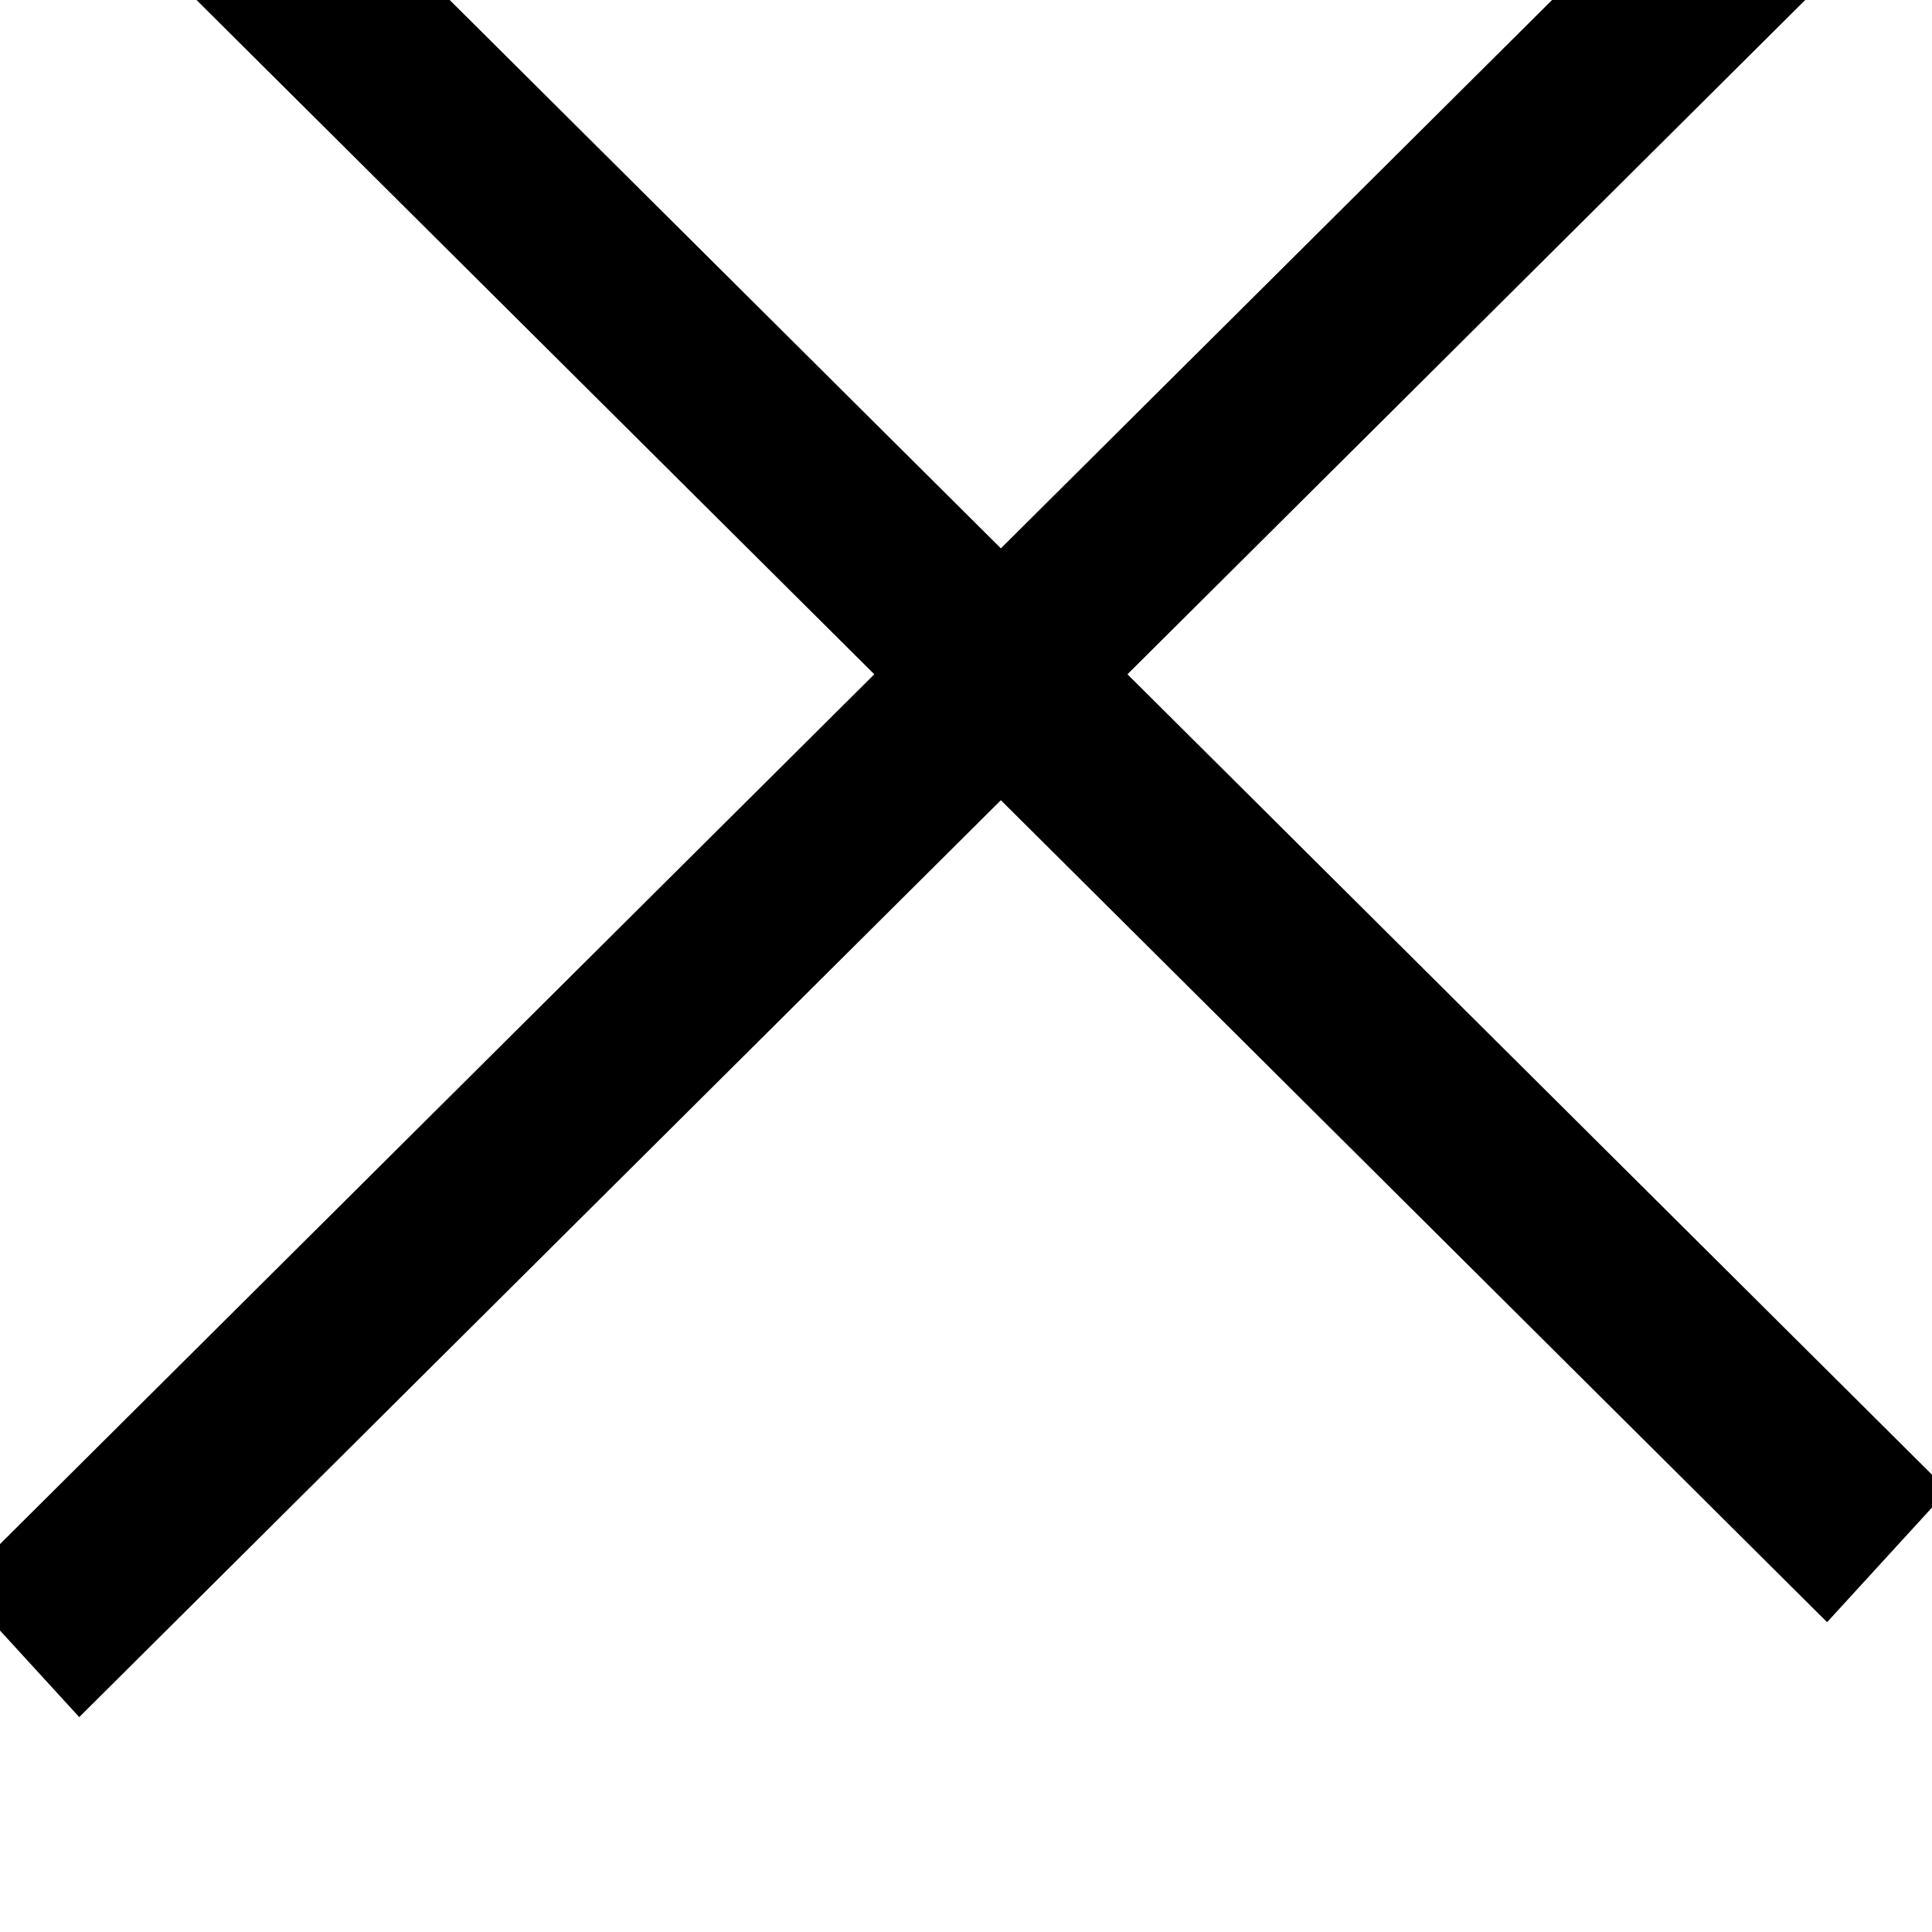
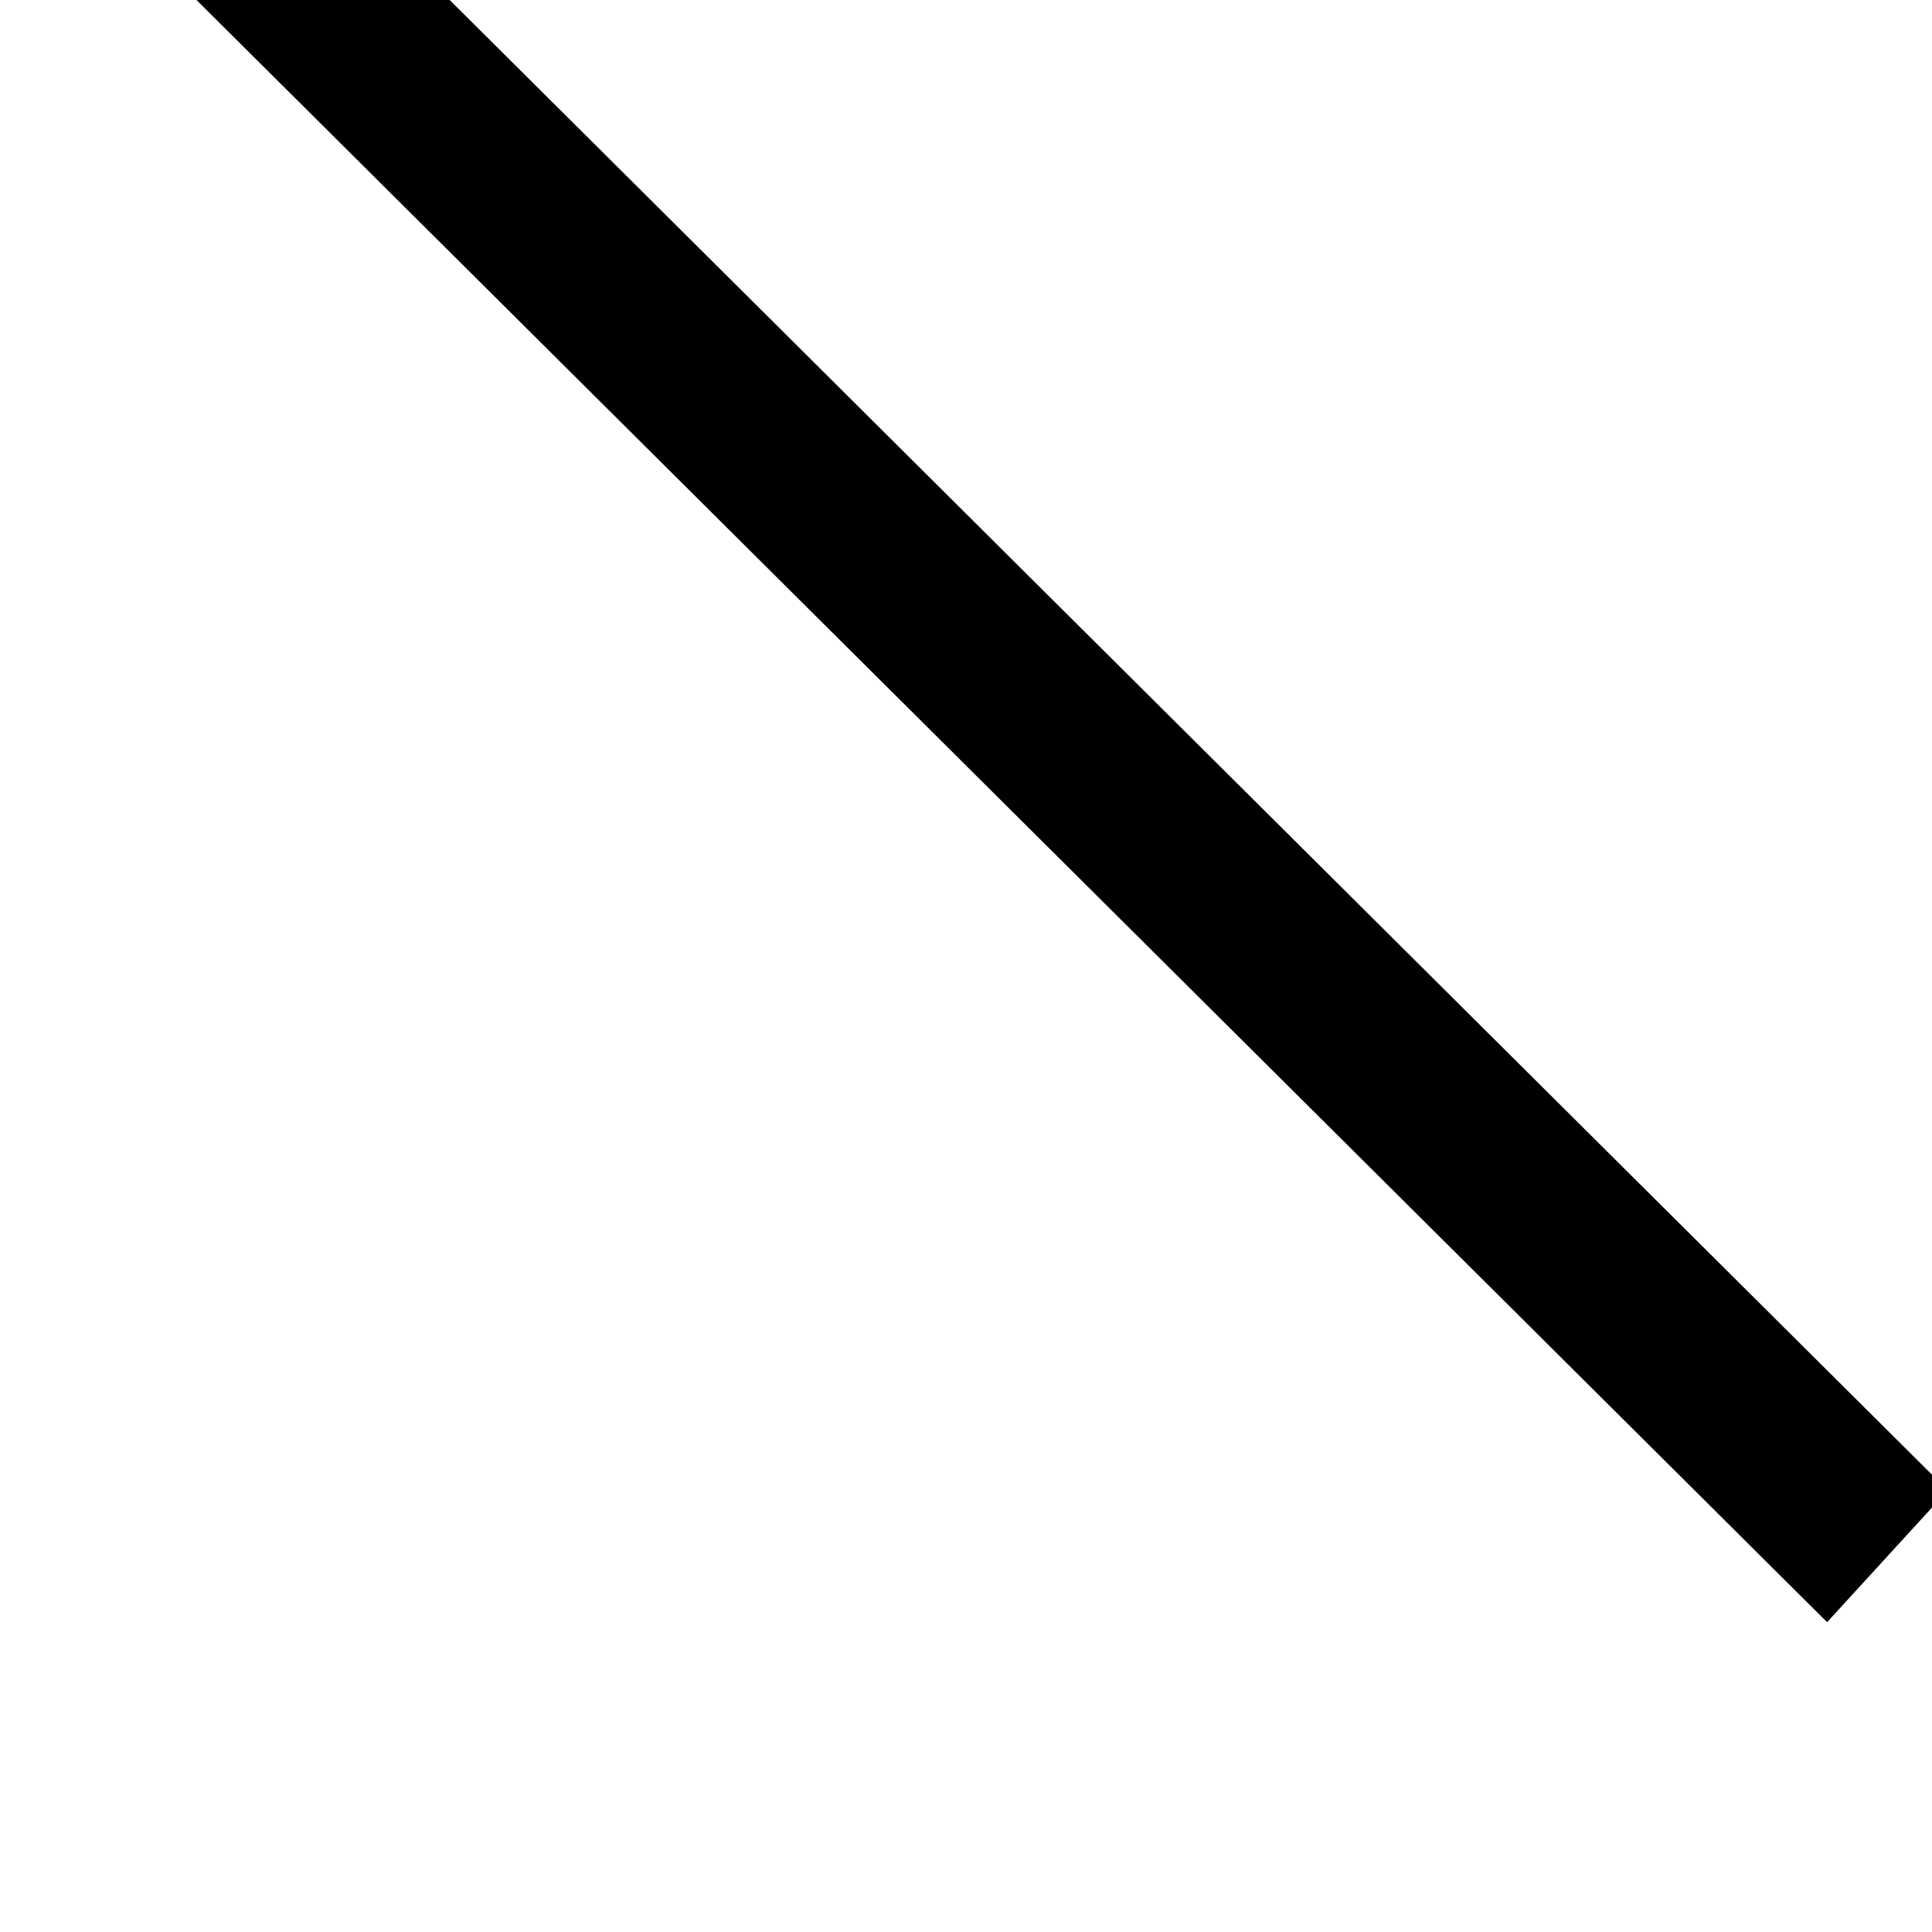
<svg xmlns="http://www.w3.org/2000/svg" width="100%" height="100%" viewBox="0 0 28 28" version="1.1" xml:space="preserve" style="fill-rule:evenodd;clip-rule:evenodd;stroke-linejoin:round;stroke-miterlimit:2;">
  <g transform="matrix(1,0,0,1,-21337.5,-11778.1)">
    <g transform="matrix(2.914,0,0,38.214,19642.1,-3501.11)">
      <g transform="matrix(-0.145,0.011,0.06,0.005,848.906,379.774)">
-         <rect x="1800" y="40" width="60" height="10" />
-       </g>
+         </g>
    </g>
    <g transform="matrix(2.914,0,0,38.214,19642.1,-3501.11)">
      <g transform="matrix(0.145,0.011,0.06,-0.005,318.799,380.188)">
        <rect x="1800" y="40" width="60" height="10" />
      </g>
    </g>
  </g>
</svg>